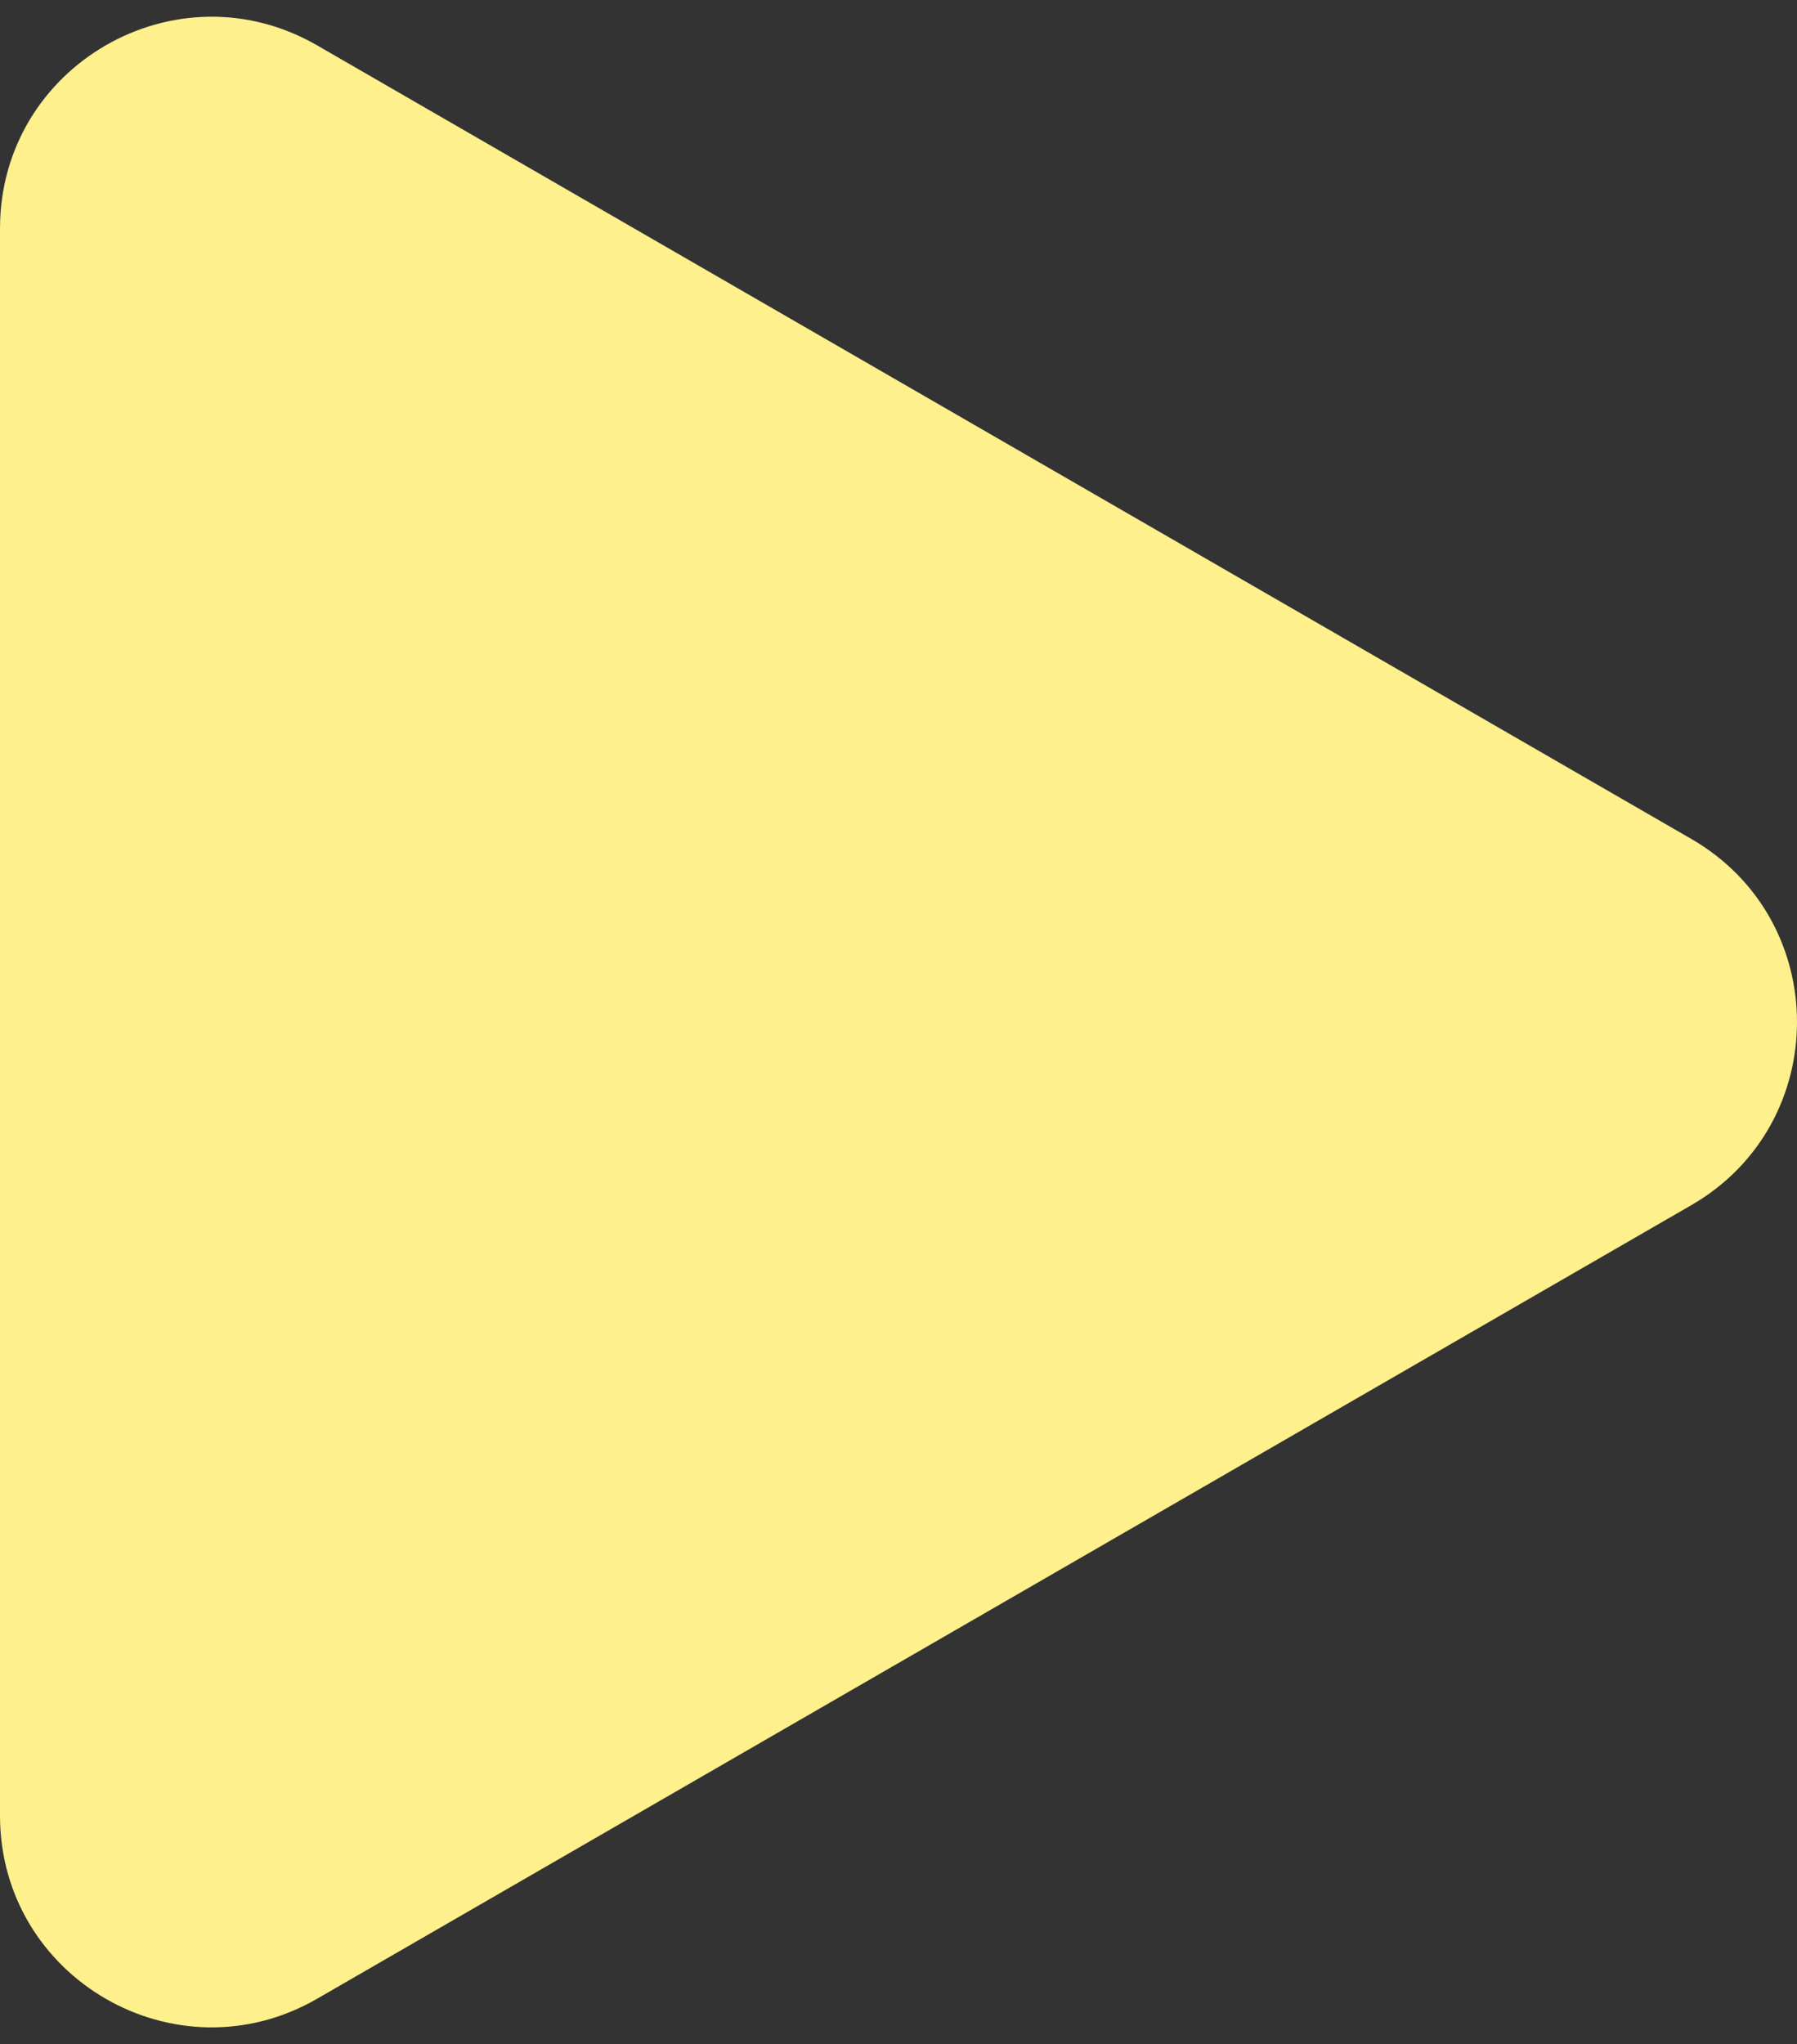
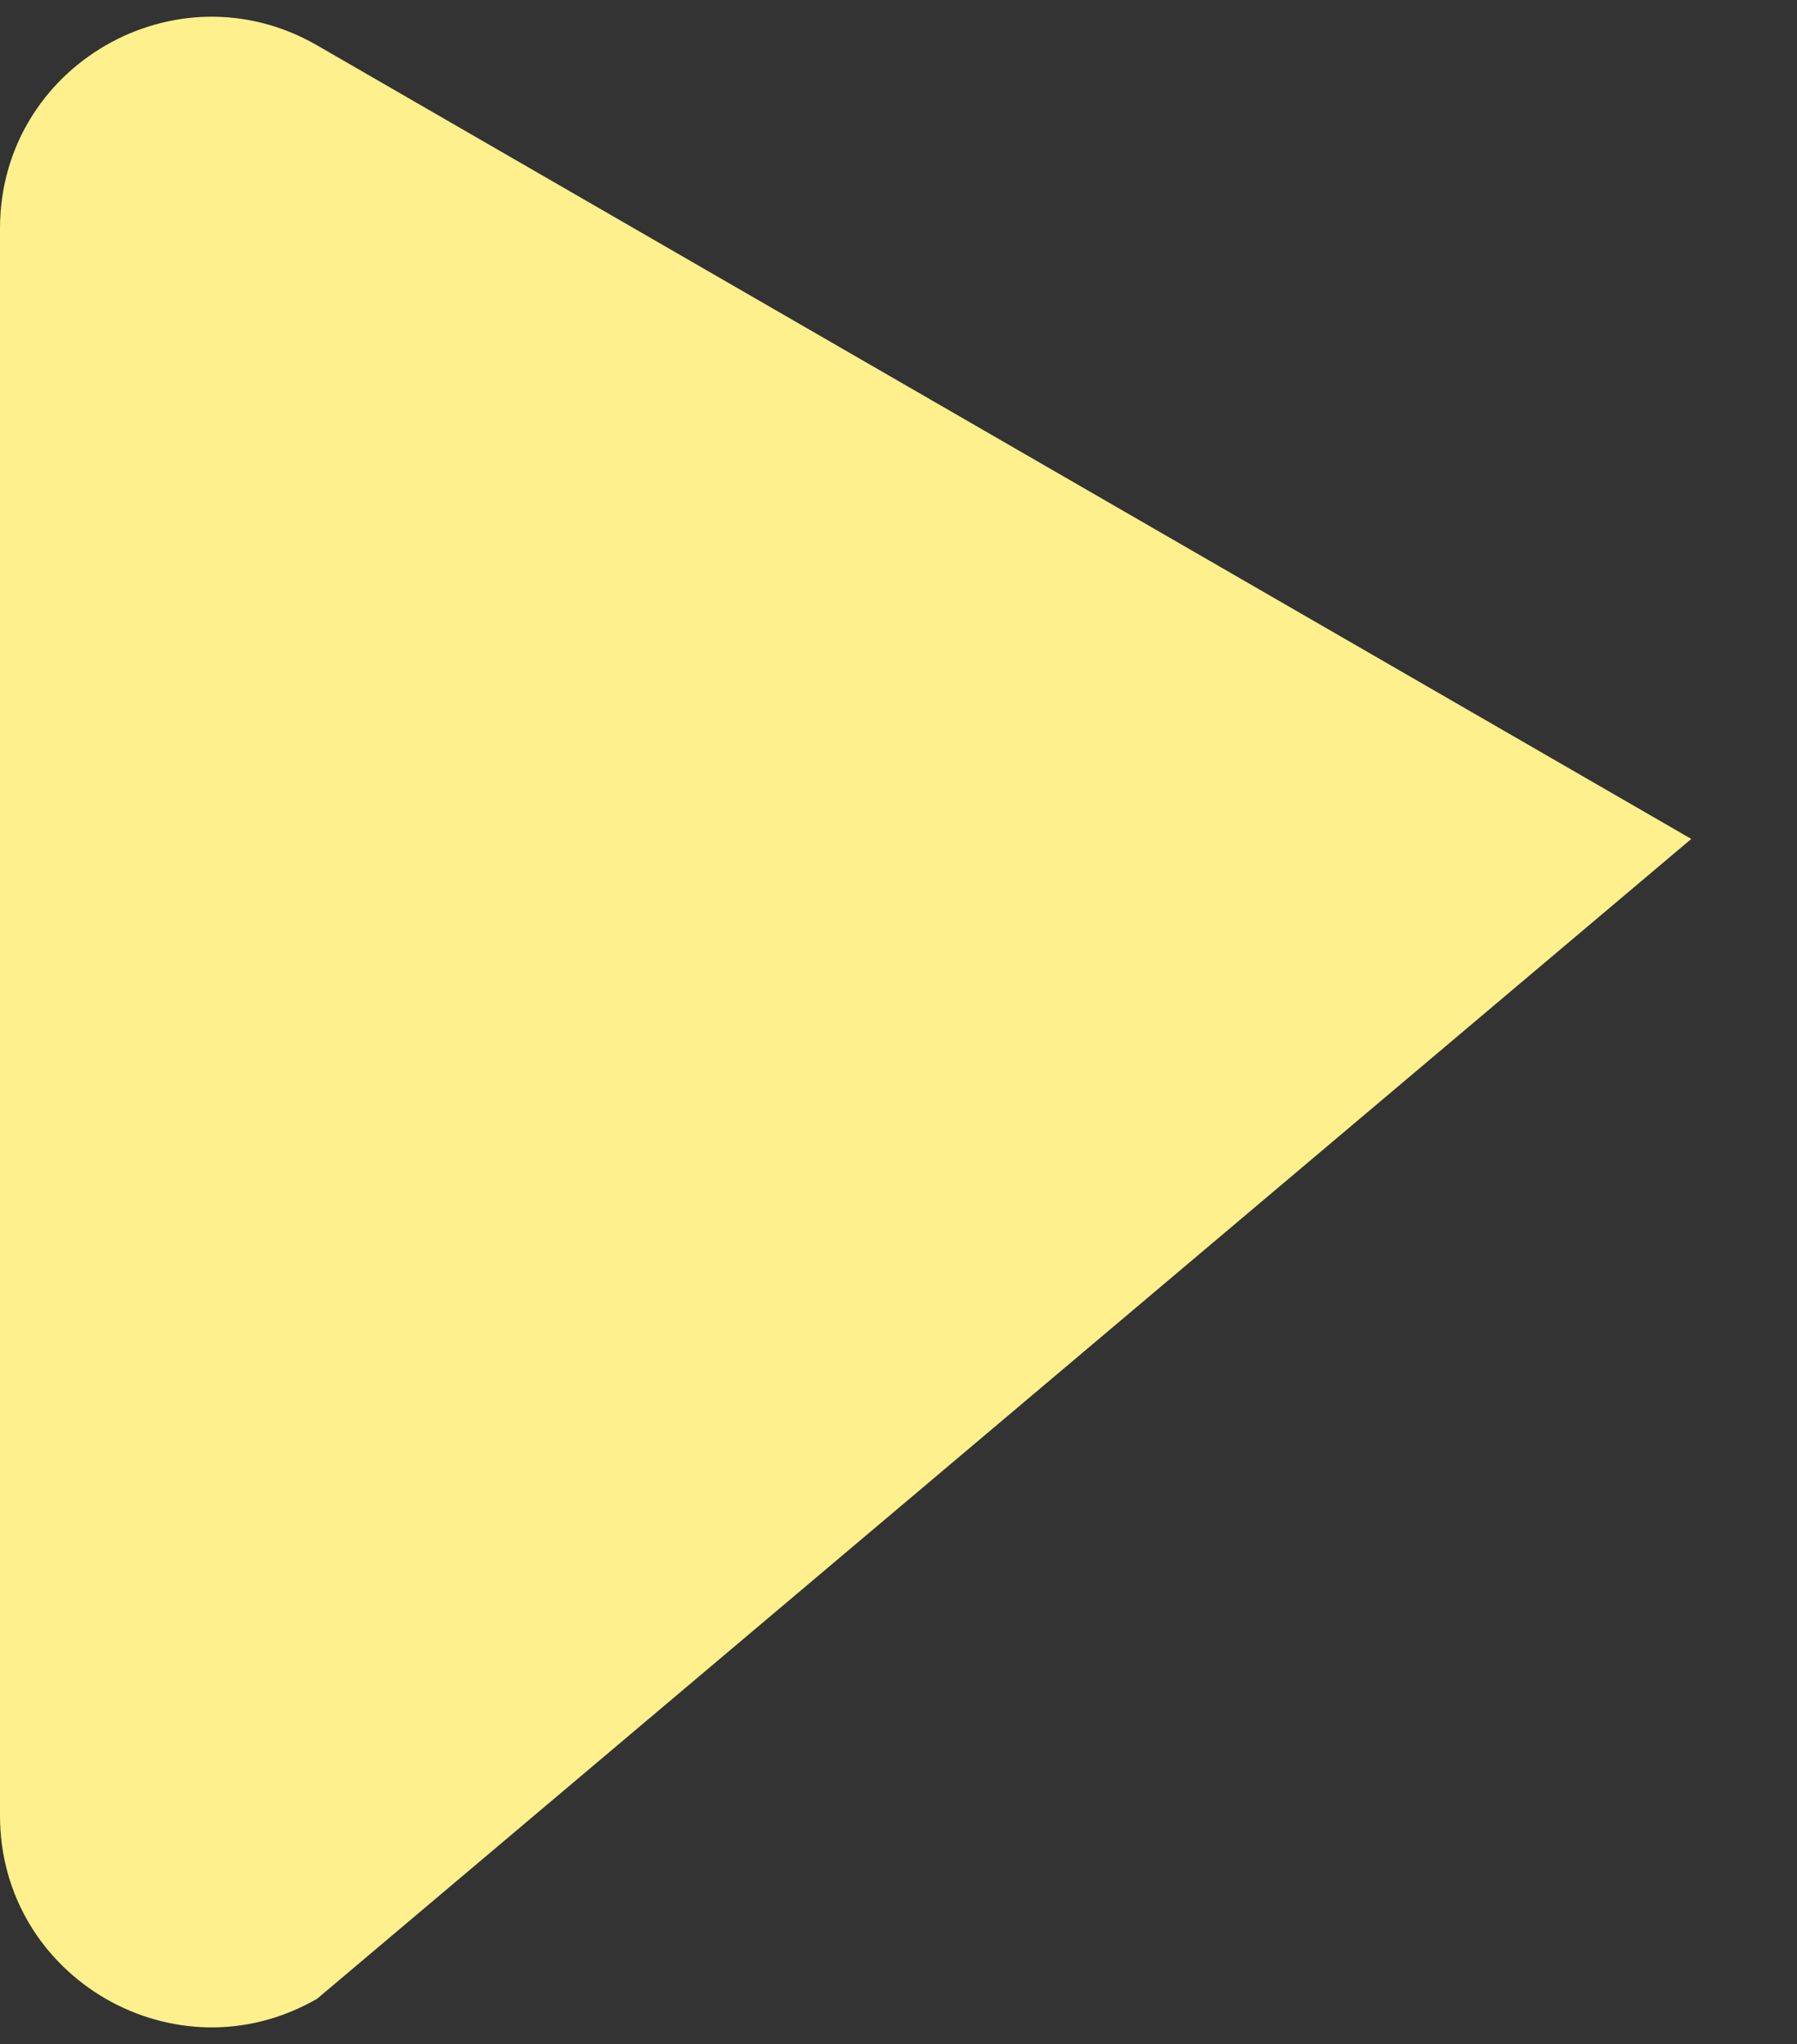
<svg xmlns="http://www.w3.org/2000/svg" width="51" height="58" viewBox="0 0 51 58" fill="none">
  <rect x="0" y="0" width="51" height="58" fill="#333333" stroke="none" />
-   <path d="M48 23.804C52 26.113 52 31.887 48 34.196L9 56.713C5 59.022 -2.84716e-06 56.136 -2.64527e-06 51.517L-6.76799e-07 6.483C-4.74904e-07 1.865 5 -1.022 9 1.287L48 23.804Z" fill="#FEF08C" />
+   <path d="M48 23.804L9 56.713C5 59.022 -2.84716e-06 56.136 -2.64527e-06 51.517L-6.76799e-07 6.483C-4.74904e-07 1.865 5 -1.022 9 1.287L48 23.804Z" fill="#FEF08C" />
</svg>